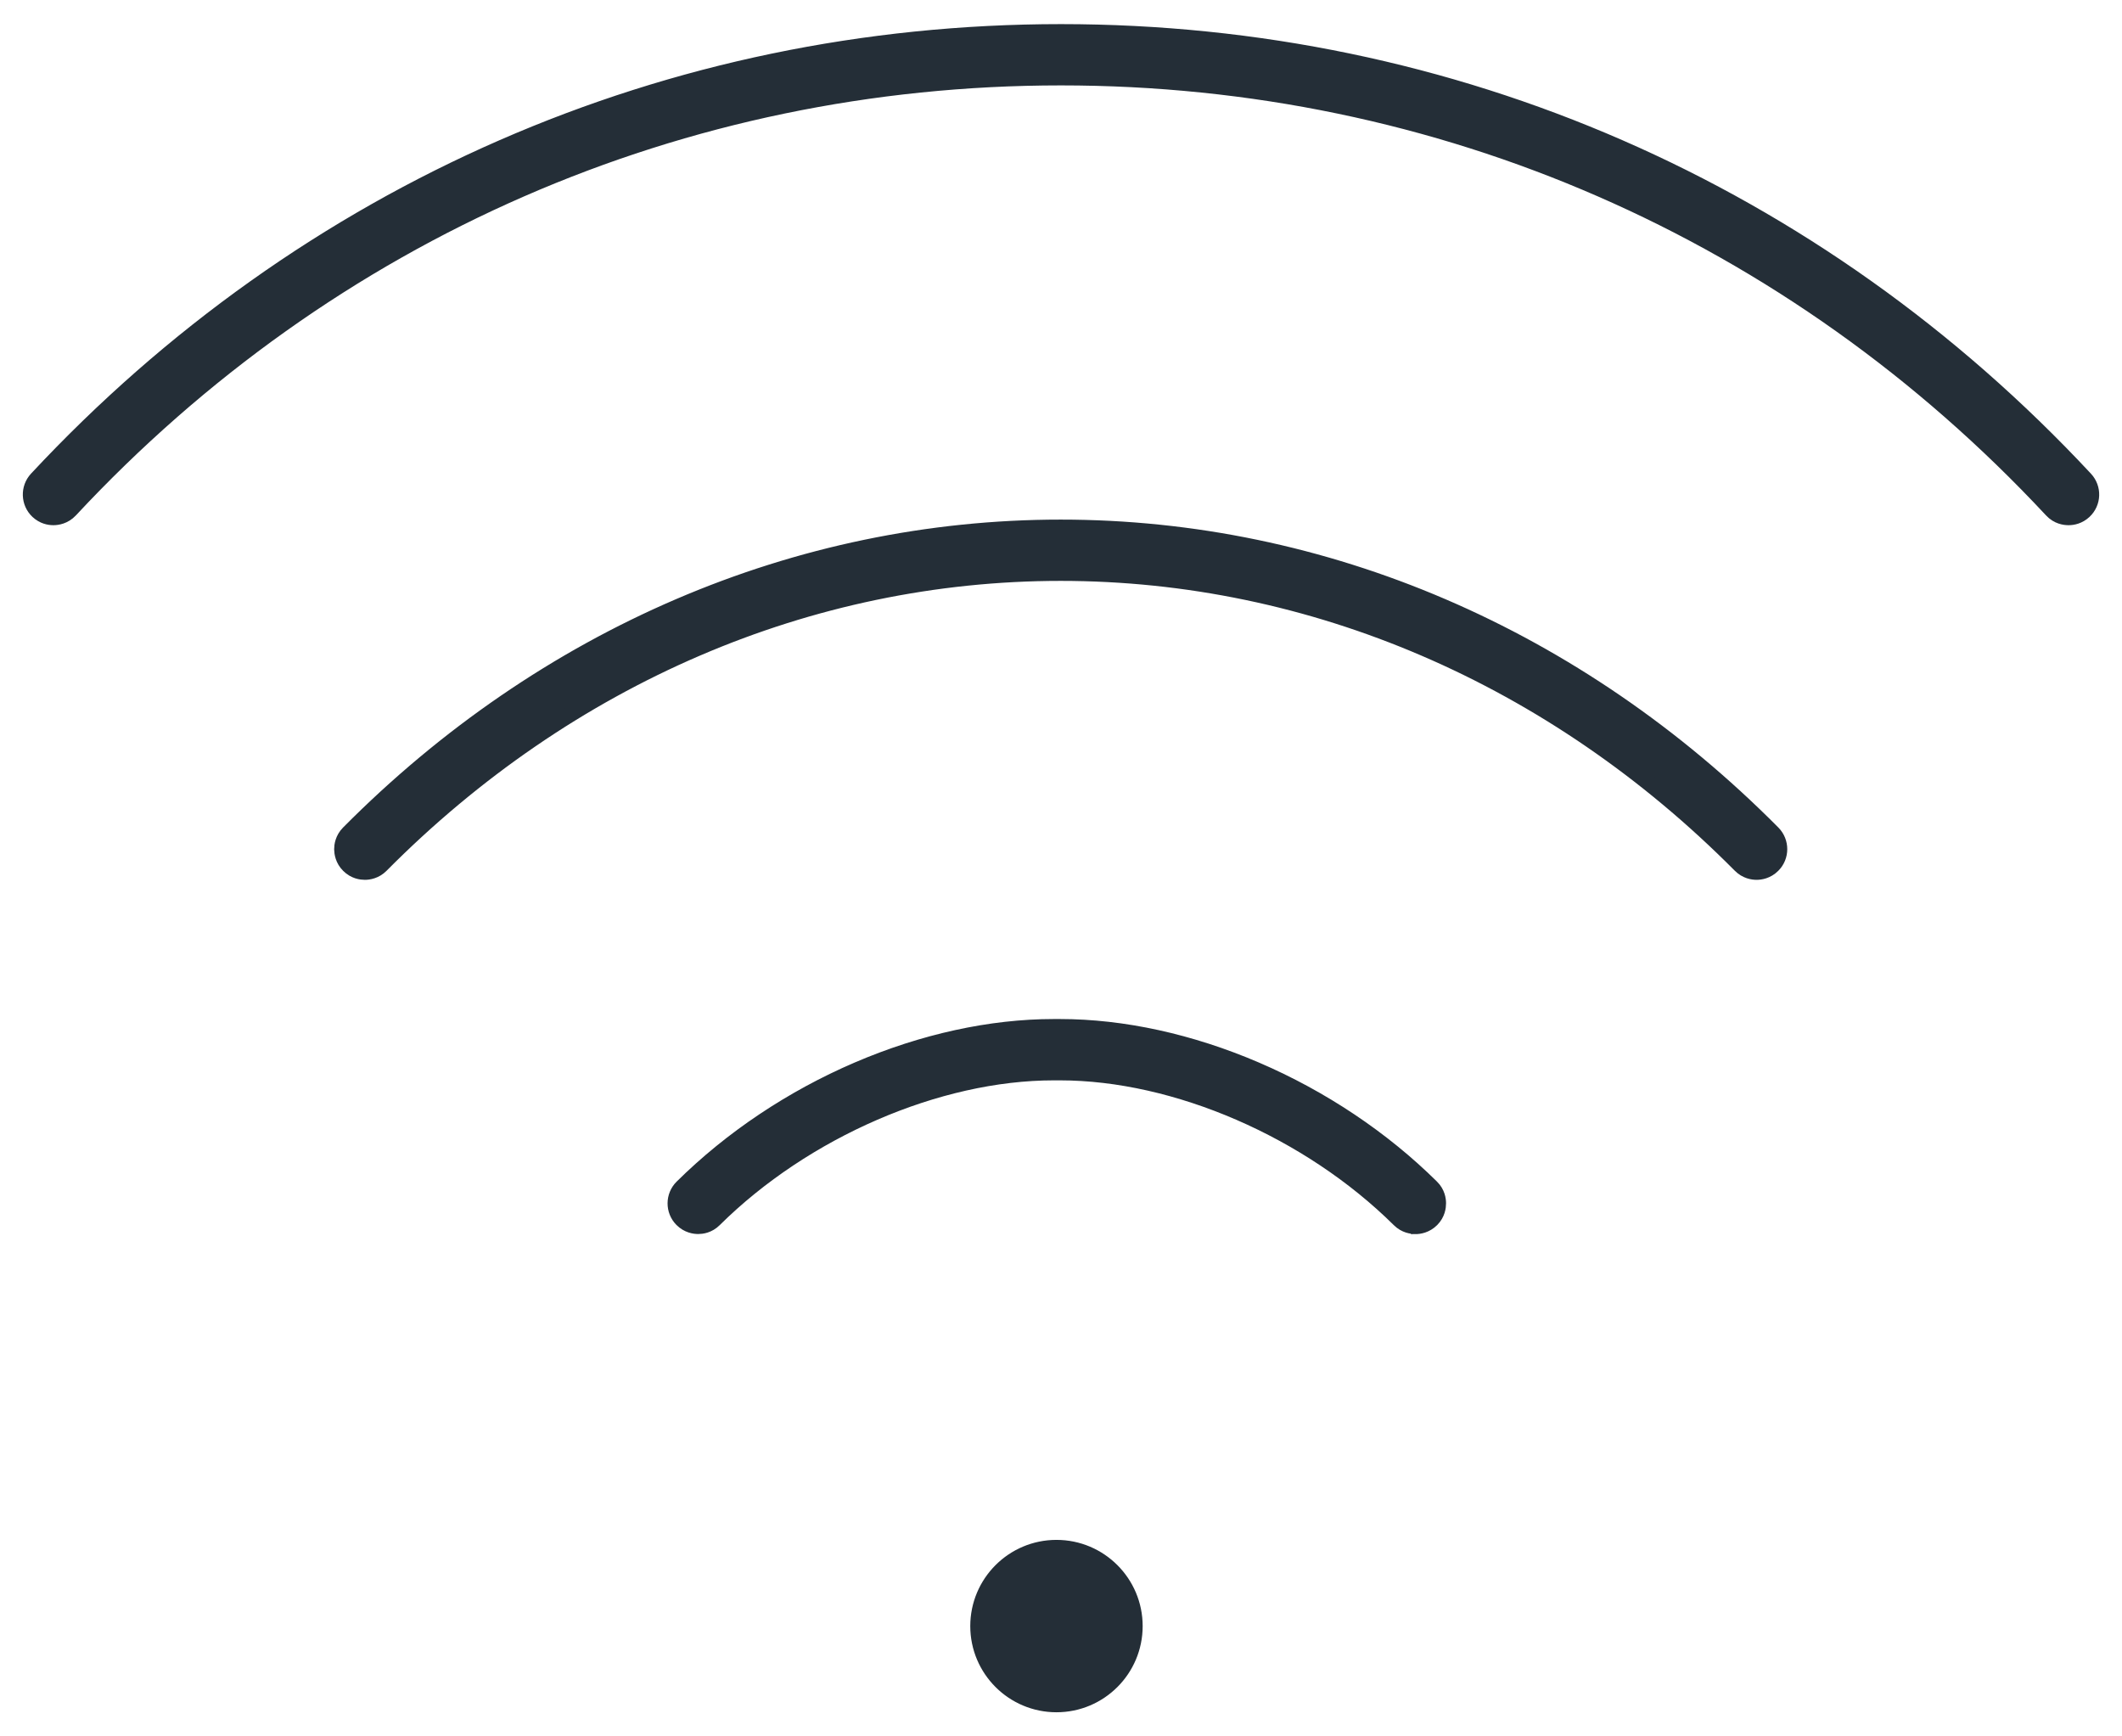
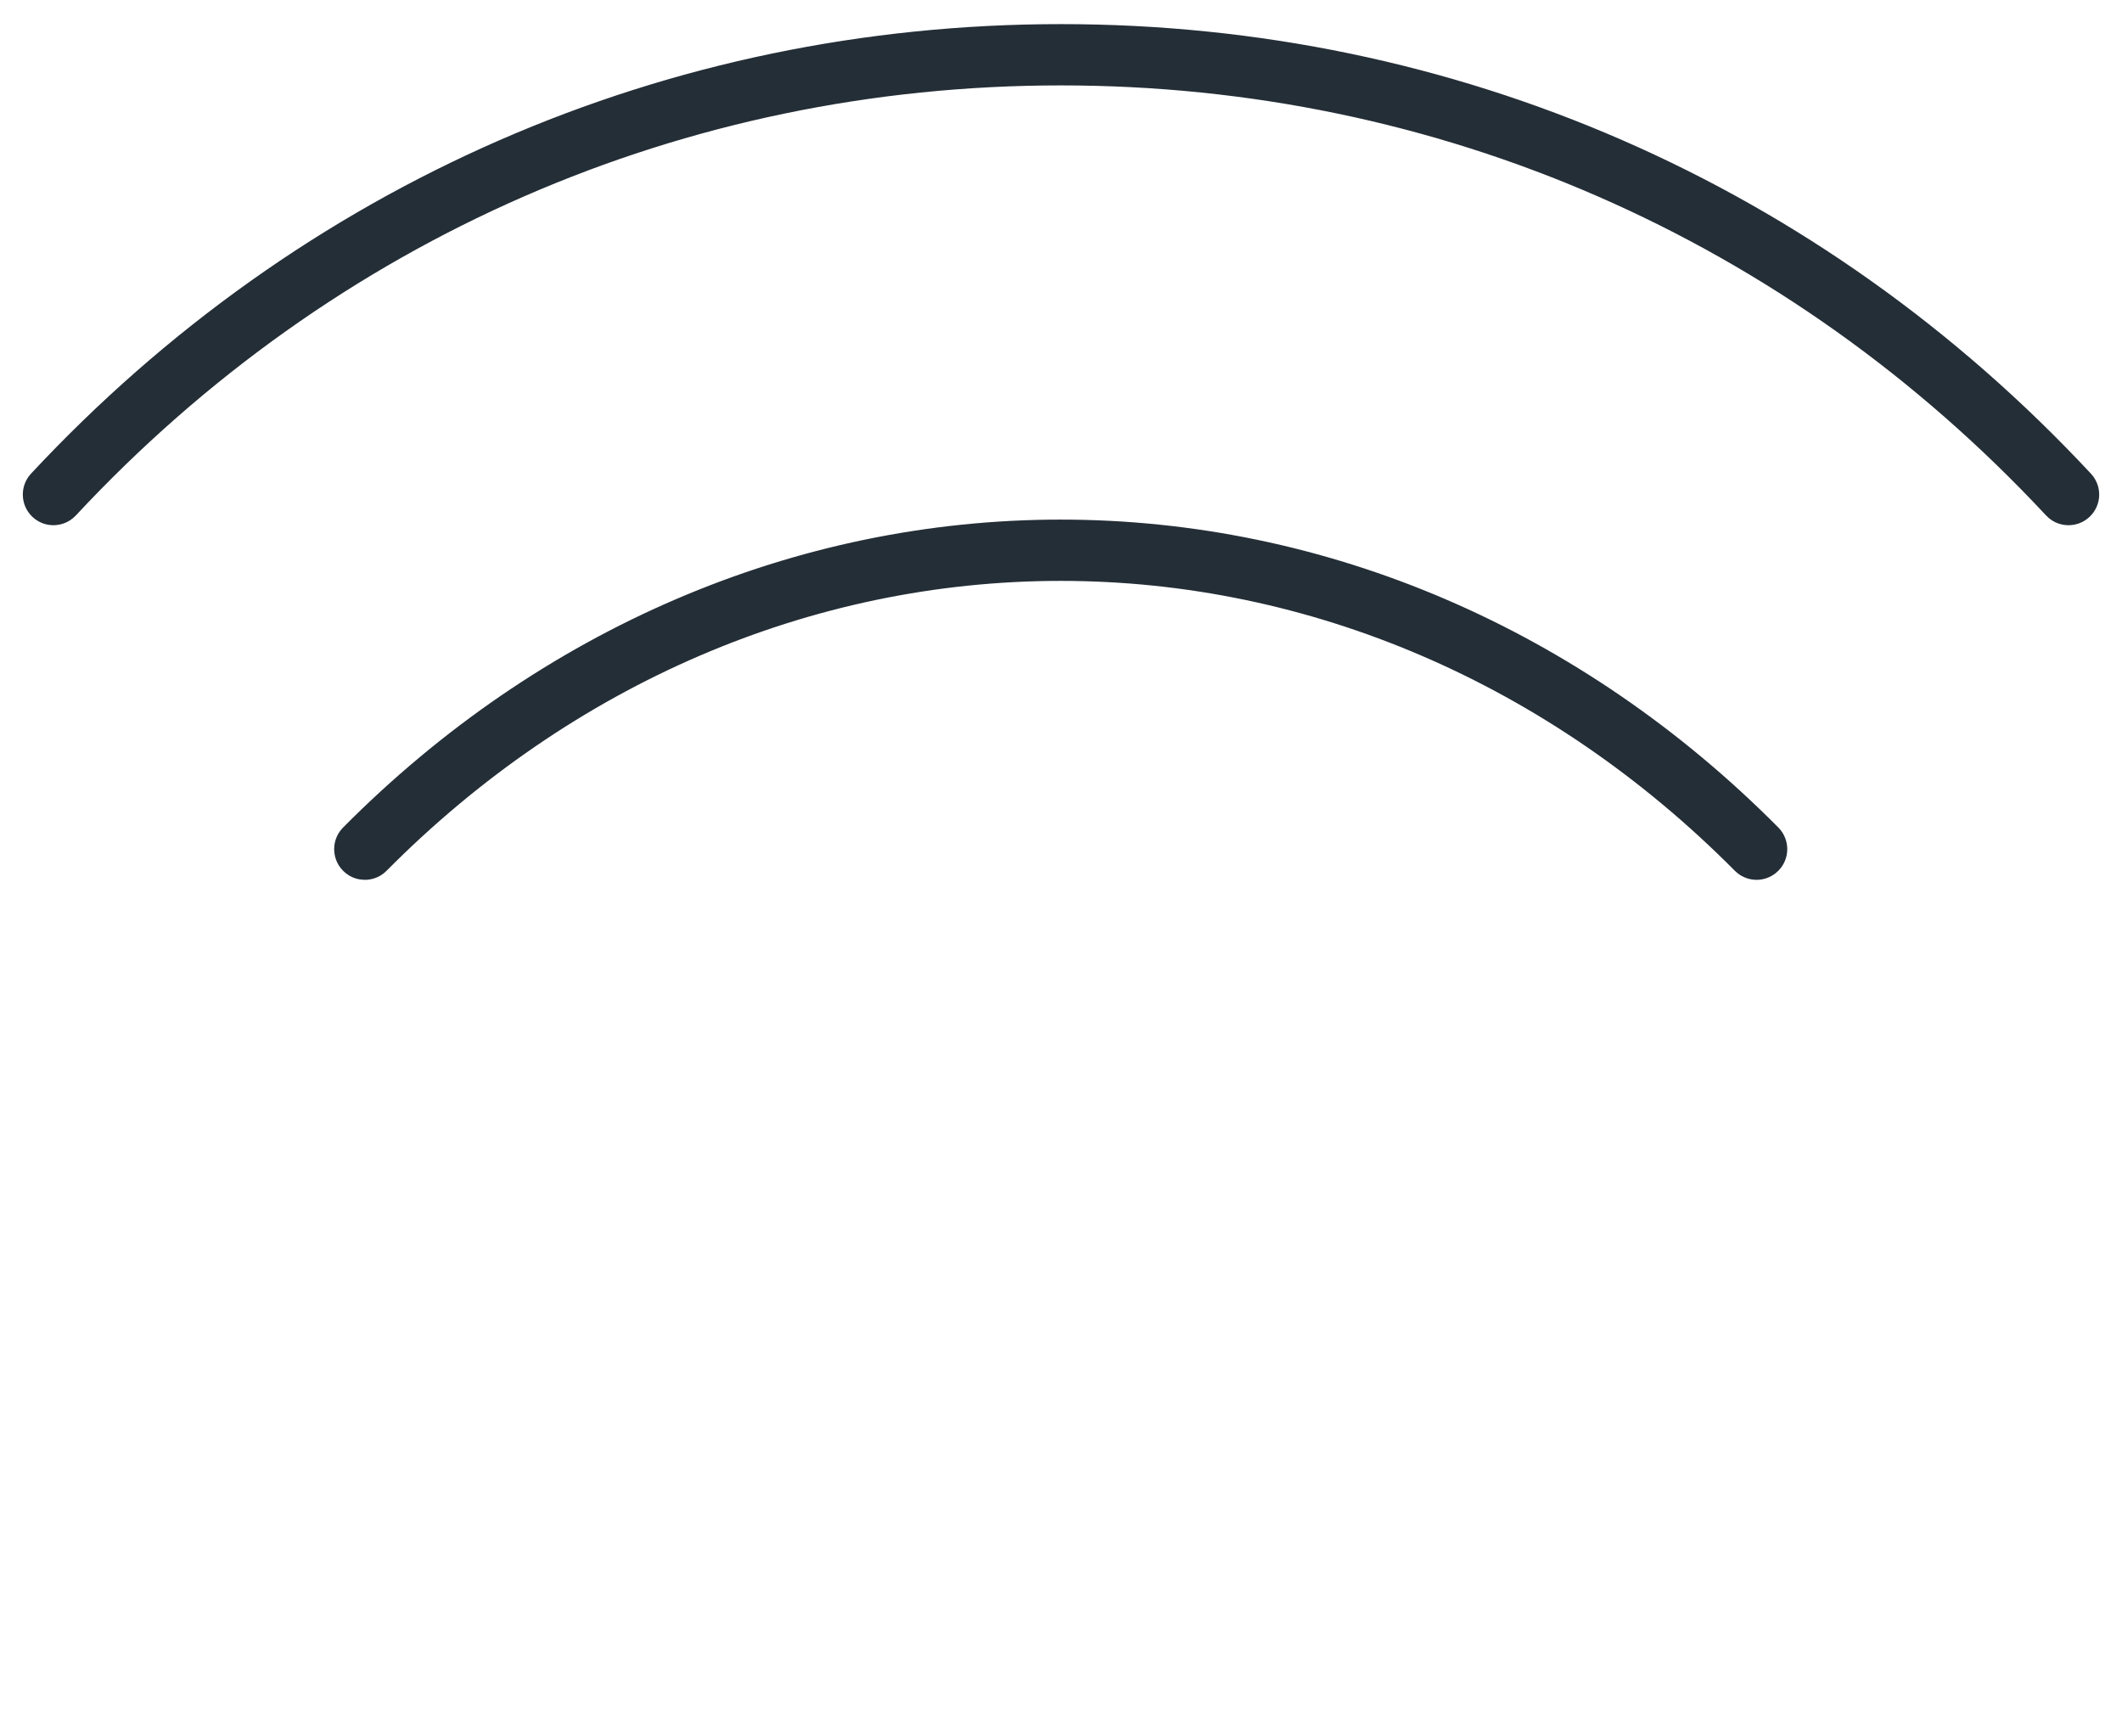
<svg xmlns="http://www.w3.org/2000/svg" width="66" height="54" viewBox="0 0 66 54" fill="none">
-   <path d="M32.859 53C34.201 53 35.29 51.912 35.29 50.57C35.29 49.228 34.201 48.139 32.859 48.139C31.517 48.139 30.428 49.228 30.428 50.57C30.428 51.912 31.517 53 32.859 53Z" fill="#242E37" stroke="#242E37" stroke-width="0.5" />
  <path d="M64.336 16.083C64.222 16.083 64.002 16.055 63.821 15.859C55.735 7.184 44.79 2.406 32.999 2.406C21.208 2.406 10.261 7.184 2.177 15.859C1.996 16.052 1.777 16.083 1.662 16.083C1.535 16.083 1.35 16.05 1.182 15.894C0.899 15.629 0.885 15.184 1.147 14.901C9.501 5.938 20.813 1 32.999 1C45.185 1 56.497 5.938 64.851 14.901C65.116 15.184 65.102 15.629 64.817 15.894C64.648 16.05 64.464 16.083 64.336 16.083Z" fill="#242E37" stroke="#242E37" stroke-width="0.5" />
  <path d="M54.635 27.112C54.525 27.112 54.313 27.084 54.135 26.903C48.318 21.043 40.81 17.815 32.991 17.815C25.169 17.815 17.661 21.043 11.847 26.903C11.669 27.084 11.457 27.112 11.347 27.112C11.24 27.112 11.03 27.086 10.852 26.908C10.671 26.729 10.646 26.52 10.643 26.411C10.643 26.301 10.669 26.093 10.847 25.912C16.929 19.785 24.792 16.409 32.991 16.409C41.187 16.409 49.053 19.785 55.135 25.912C55.407 26.187 55.407 26.633 55.132 26.905C54.954 27.084 54.744 27.112 54.635 27.112Z" fill="#242E37" stroke="#242E37" stroke-width="0.5" />
-   <path d="M44.022 38.127C43.915 38.127 43.705 38.102 43.527 37.923C40.721 35.144 36.578 33.348 32.967 33.348H32.773C29.163 33.348 25.014 35.144 22.209 37.923C22.03 38.102 21.823 38.127 21.716 38.127C21.607 38.127 21.395 38.099 21.216 37.918C20.944 37.643 20.946 37.198 21.221 36.925C22.745 35.417 24.631 34.153 26.68 33.274C28.71 32.402 30.819 31.941 32.773 31.941H32.967C34.924 31.941 37.028 32.402 39.058 33.274C41.106 34.153 42.996 35.417 44.519 36.925C44.7 37.103 44.726 37.312 44.726 37.421C44.726 37.531 44.703 37.74 44.524 37.921C44.343 38.102 44.134 38.13 44.024 38.13L44.022 38.127Z" fill="#242E37" stroke="#242E37" stroke-width="0.5" />
</svg>